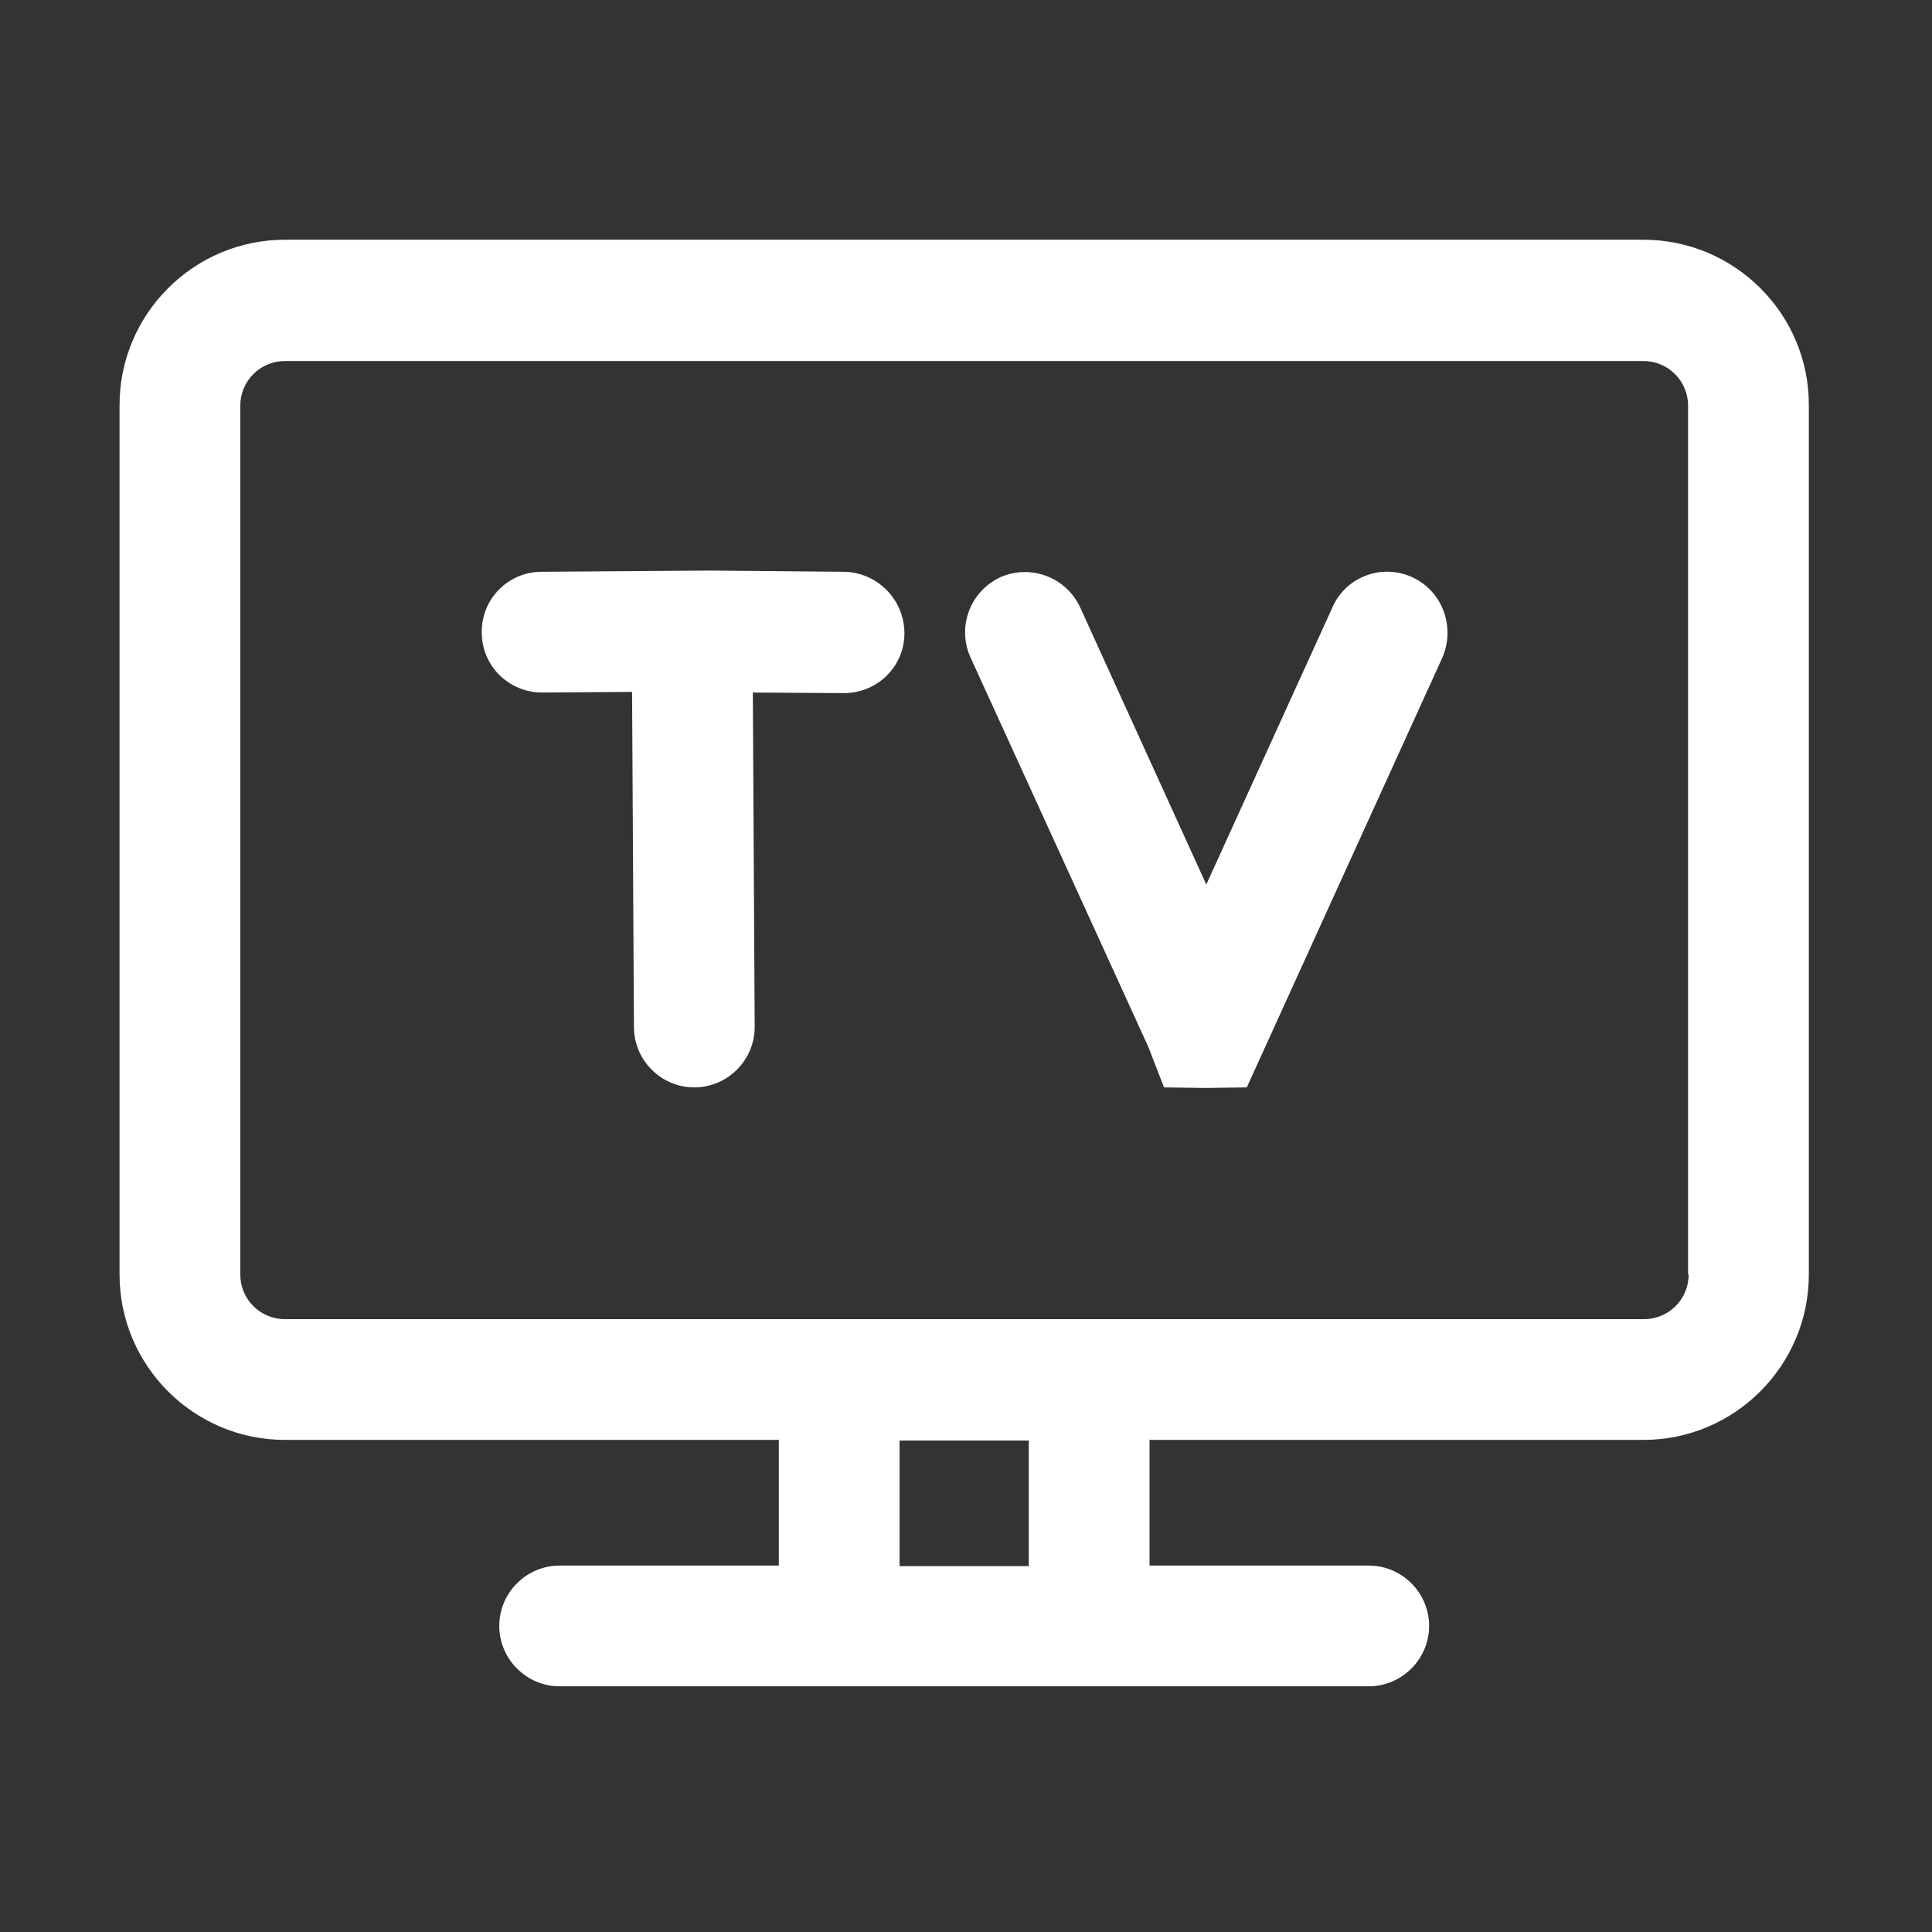
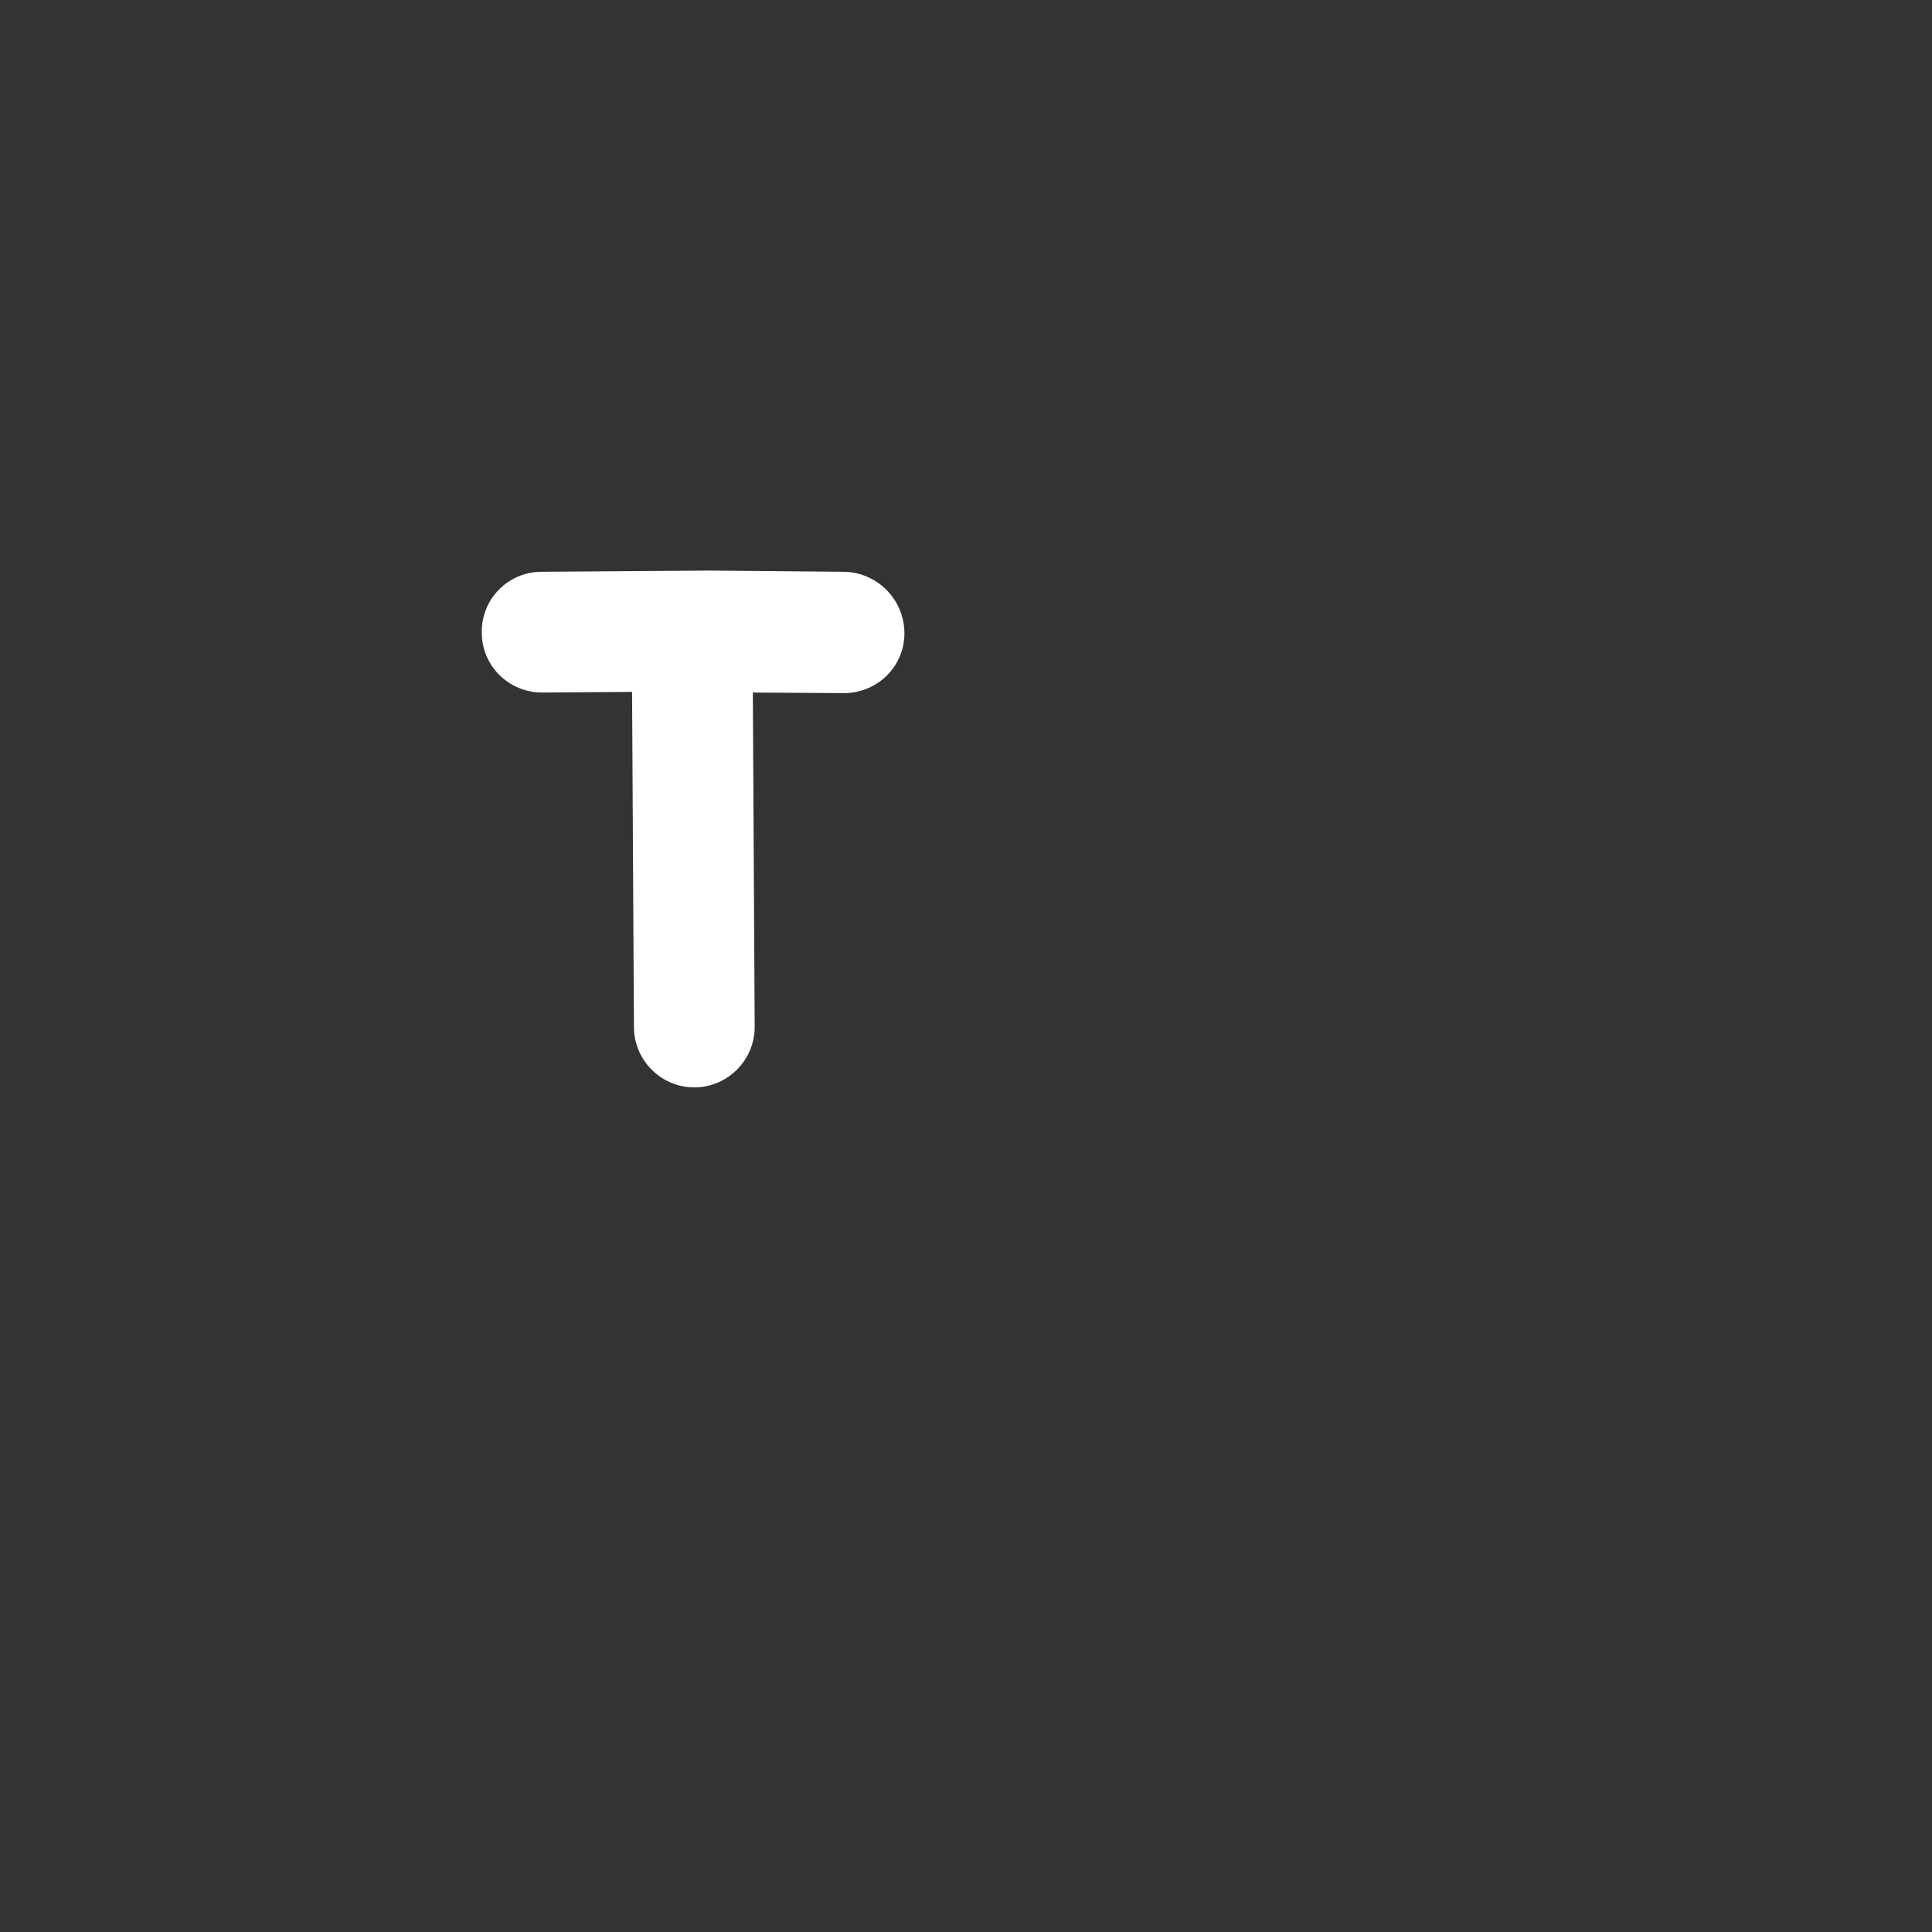
<svg xmlns="http://www.w3.org/2000/svg" width="24" height="24" viewBox="0 0 24 24" fill="none">
  <rect x="0" y="0" width="24" height="24" fill="#333333" stroke="none" />
-   <path d="M20.415 2.978H3.54C2.407 2.978 1.485 3.9 1.485 5.033V15.832C1.485 16.965 2.407 17.887 3.54 17.887H9.675V19.448H6.952C6.54 19.448 6.202 19.785 6.202 20.198C6.202 20.61 6.54 20.948 6.952 20.948H9.675H14.28H17.003C17.415 20.948 17.753 20.61 17.753 20.198C17.753 19.785 17.415 19.448 17.003 19.448H14.28V17.887H20.415C21.547 17.887 22.47 16.965 22.47 15.832V5.04C22.477 3.9 21.547 2.978 20.415 2.978ZM12.78 19.455H11.175V17.895H12.78V19.455ZM20.977 15.832C20.977 16.14 20.73 16.387 20.422 16.387H14.287H9.675H3.54C3.232 16.387 2.985 16.14 2.985 15.832V5.04C2.985 4.733 3.232 4.485 3.54 4.485H20.415C20.723 4.485 20.97 4.733 20.97 5.04V15.832H20.977Z" fill="white" />
  <path d="M10.485 7.103L8.82 7.088L6.727 7.103C6.315 7.103 5.977 7.44 5.985 7.86C5.985 8.273 6.322 8.603 6.735 8.603C6.735 8.603 6.735 8.603 6.742 8.603L7.852 8.595L7.875 12.758C7.875 13.17 8.212 13.508 8.625 13.508C9.037 13.508 9.375 13.17 9.375 12.758L9.352 8.603L10.477 8.61C10.477 8.61 10.477 8.61 10.485 8.61C10.898 8.61 11.235 8.28 11.235 7.868C11.235 7.448 10.898 7.11 10.485 7.103Z" fill="white" />
-   <path d="M17.543 7.17C17.168 6.998 16.718 7.163 16.552 7.545L14.985 10.988L13.418 7.545C13.245 7.17 12.803 7.005 12.428 7.17C12.053 7.343 11.887 7.785 12.053 8.16L14.265 13.005L14.46 13.508L14.977 13.515L15.488 13.508L17.918 8.168C18.082 7.785 17.918 7.343 17.543 7.17Z" fill="white" />
</svg>